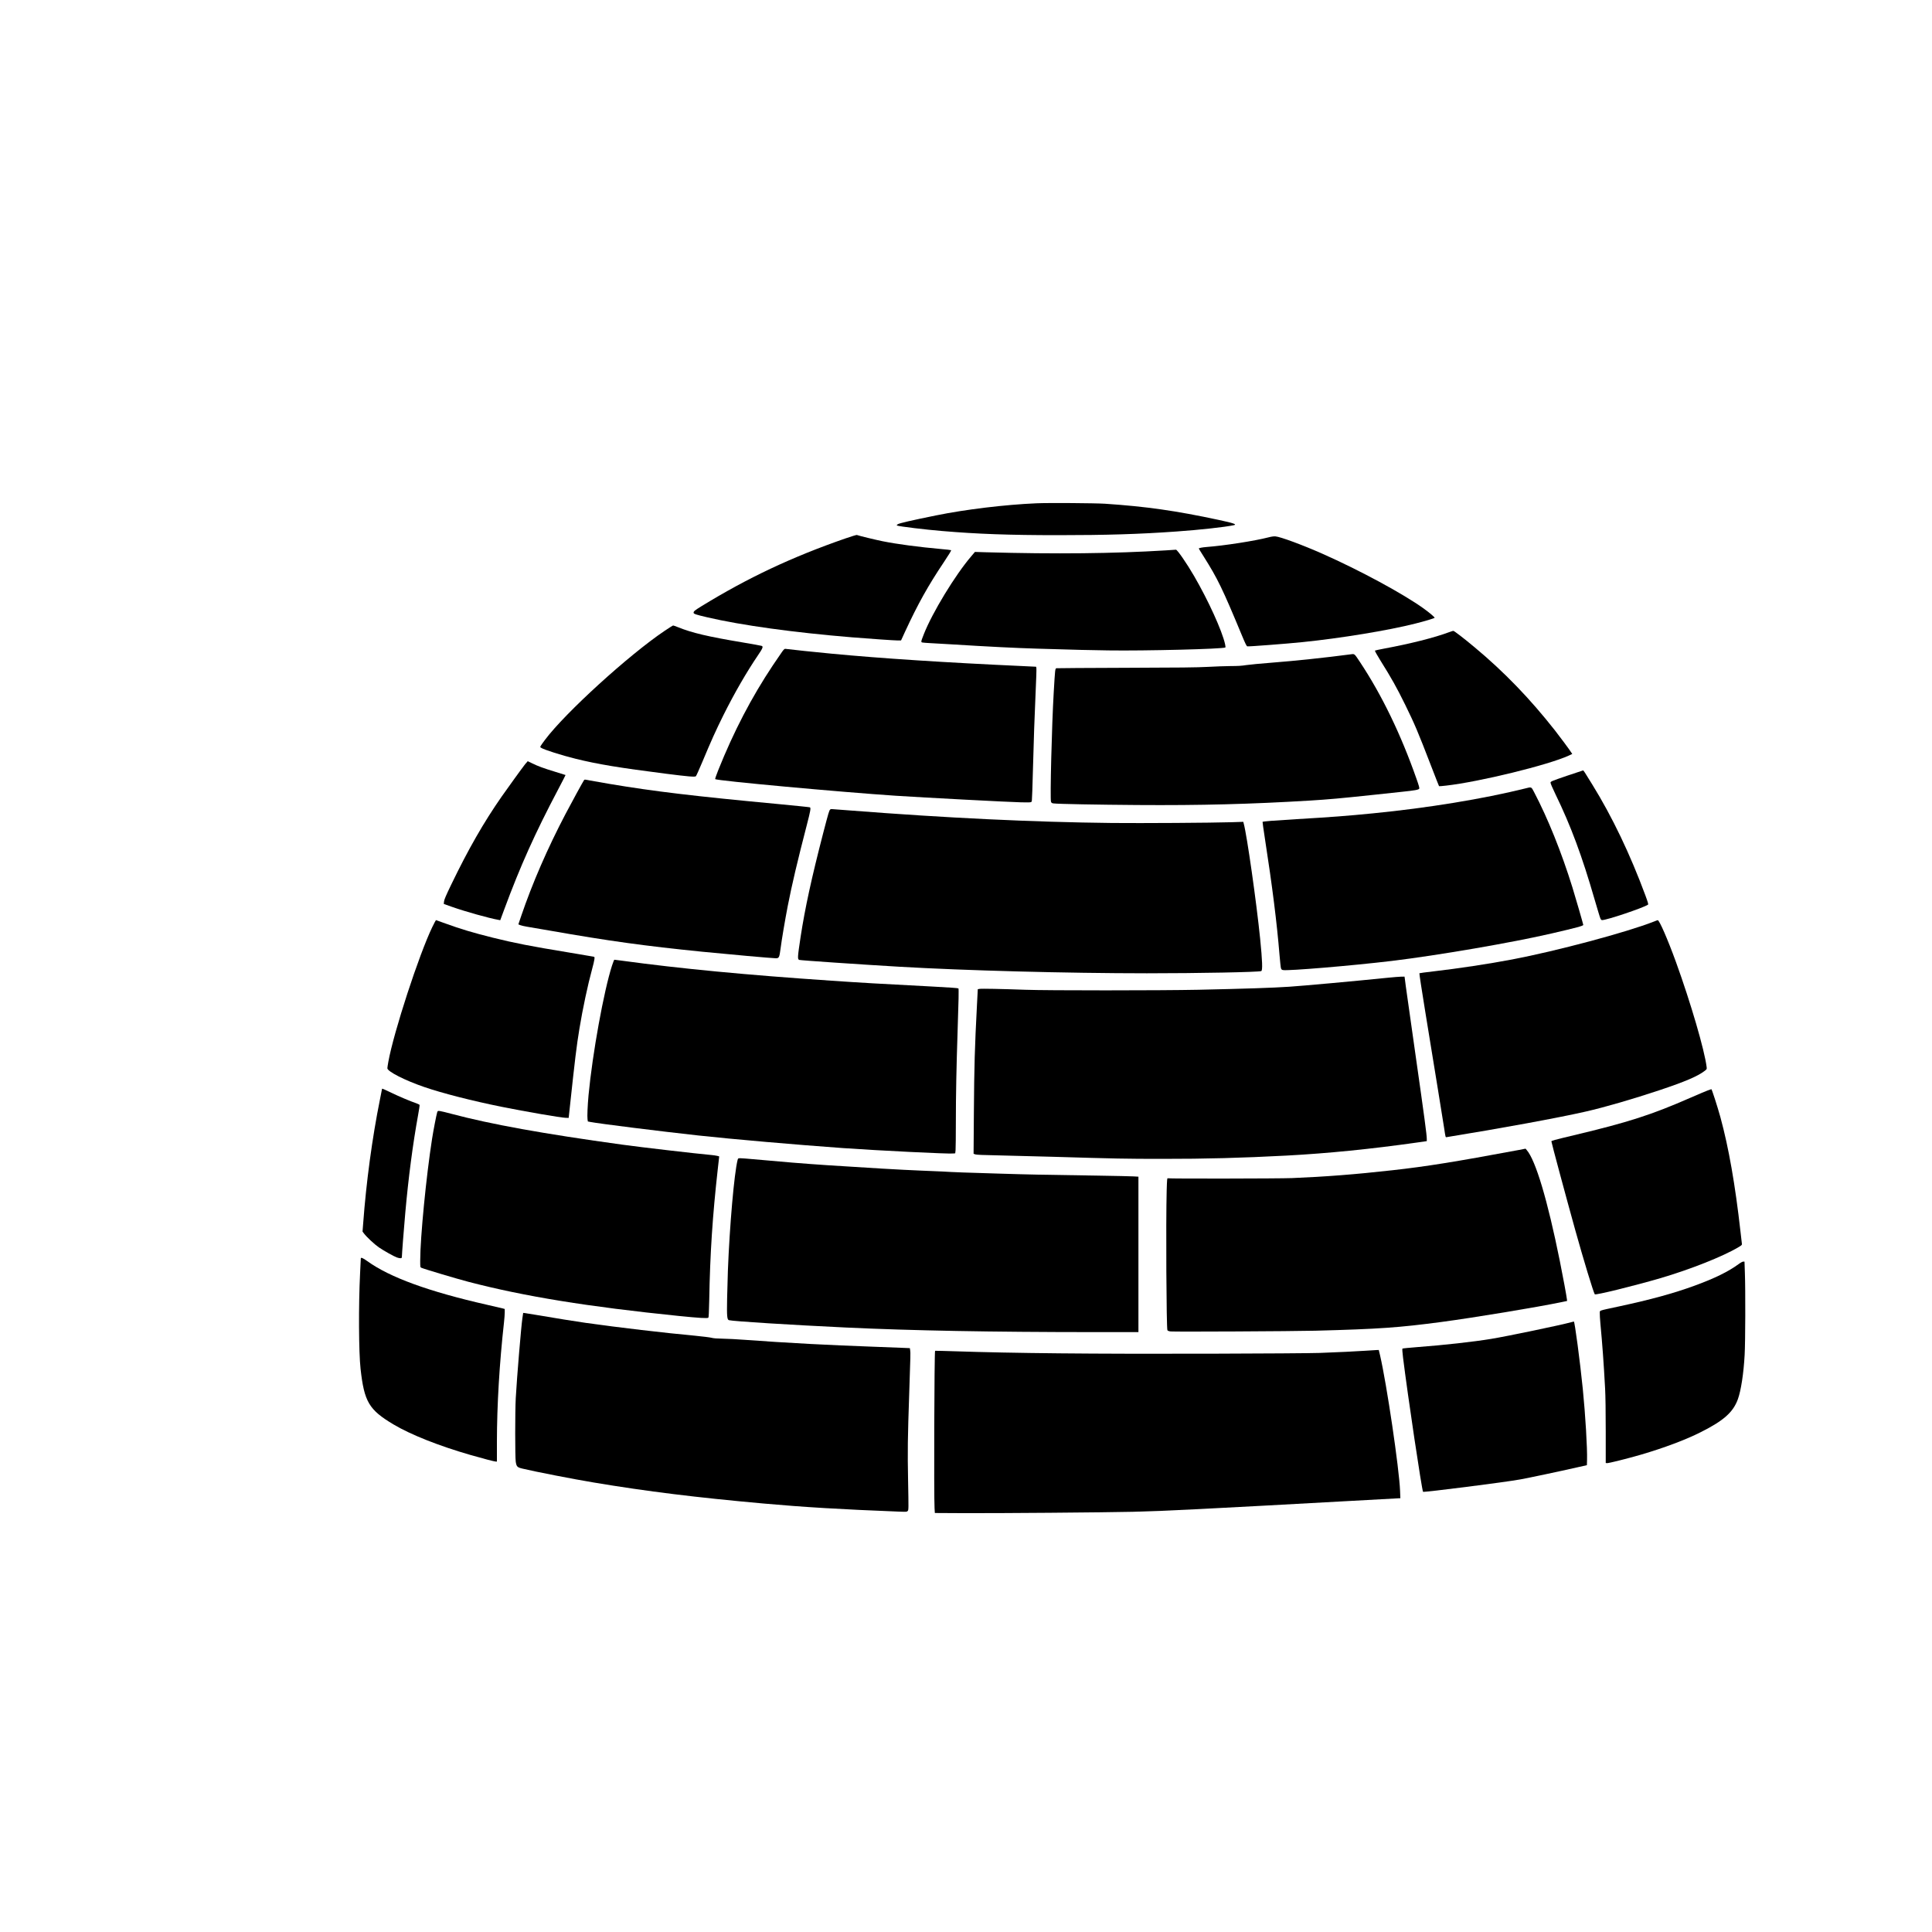
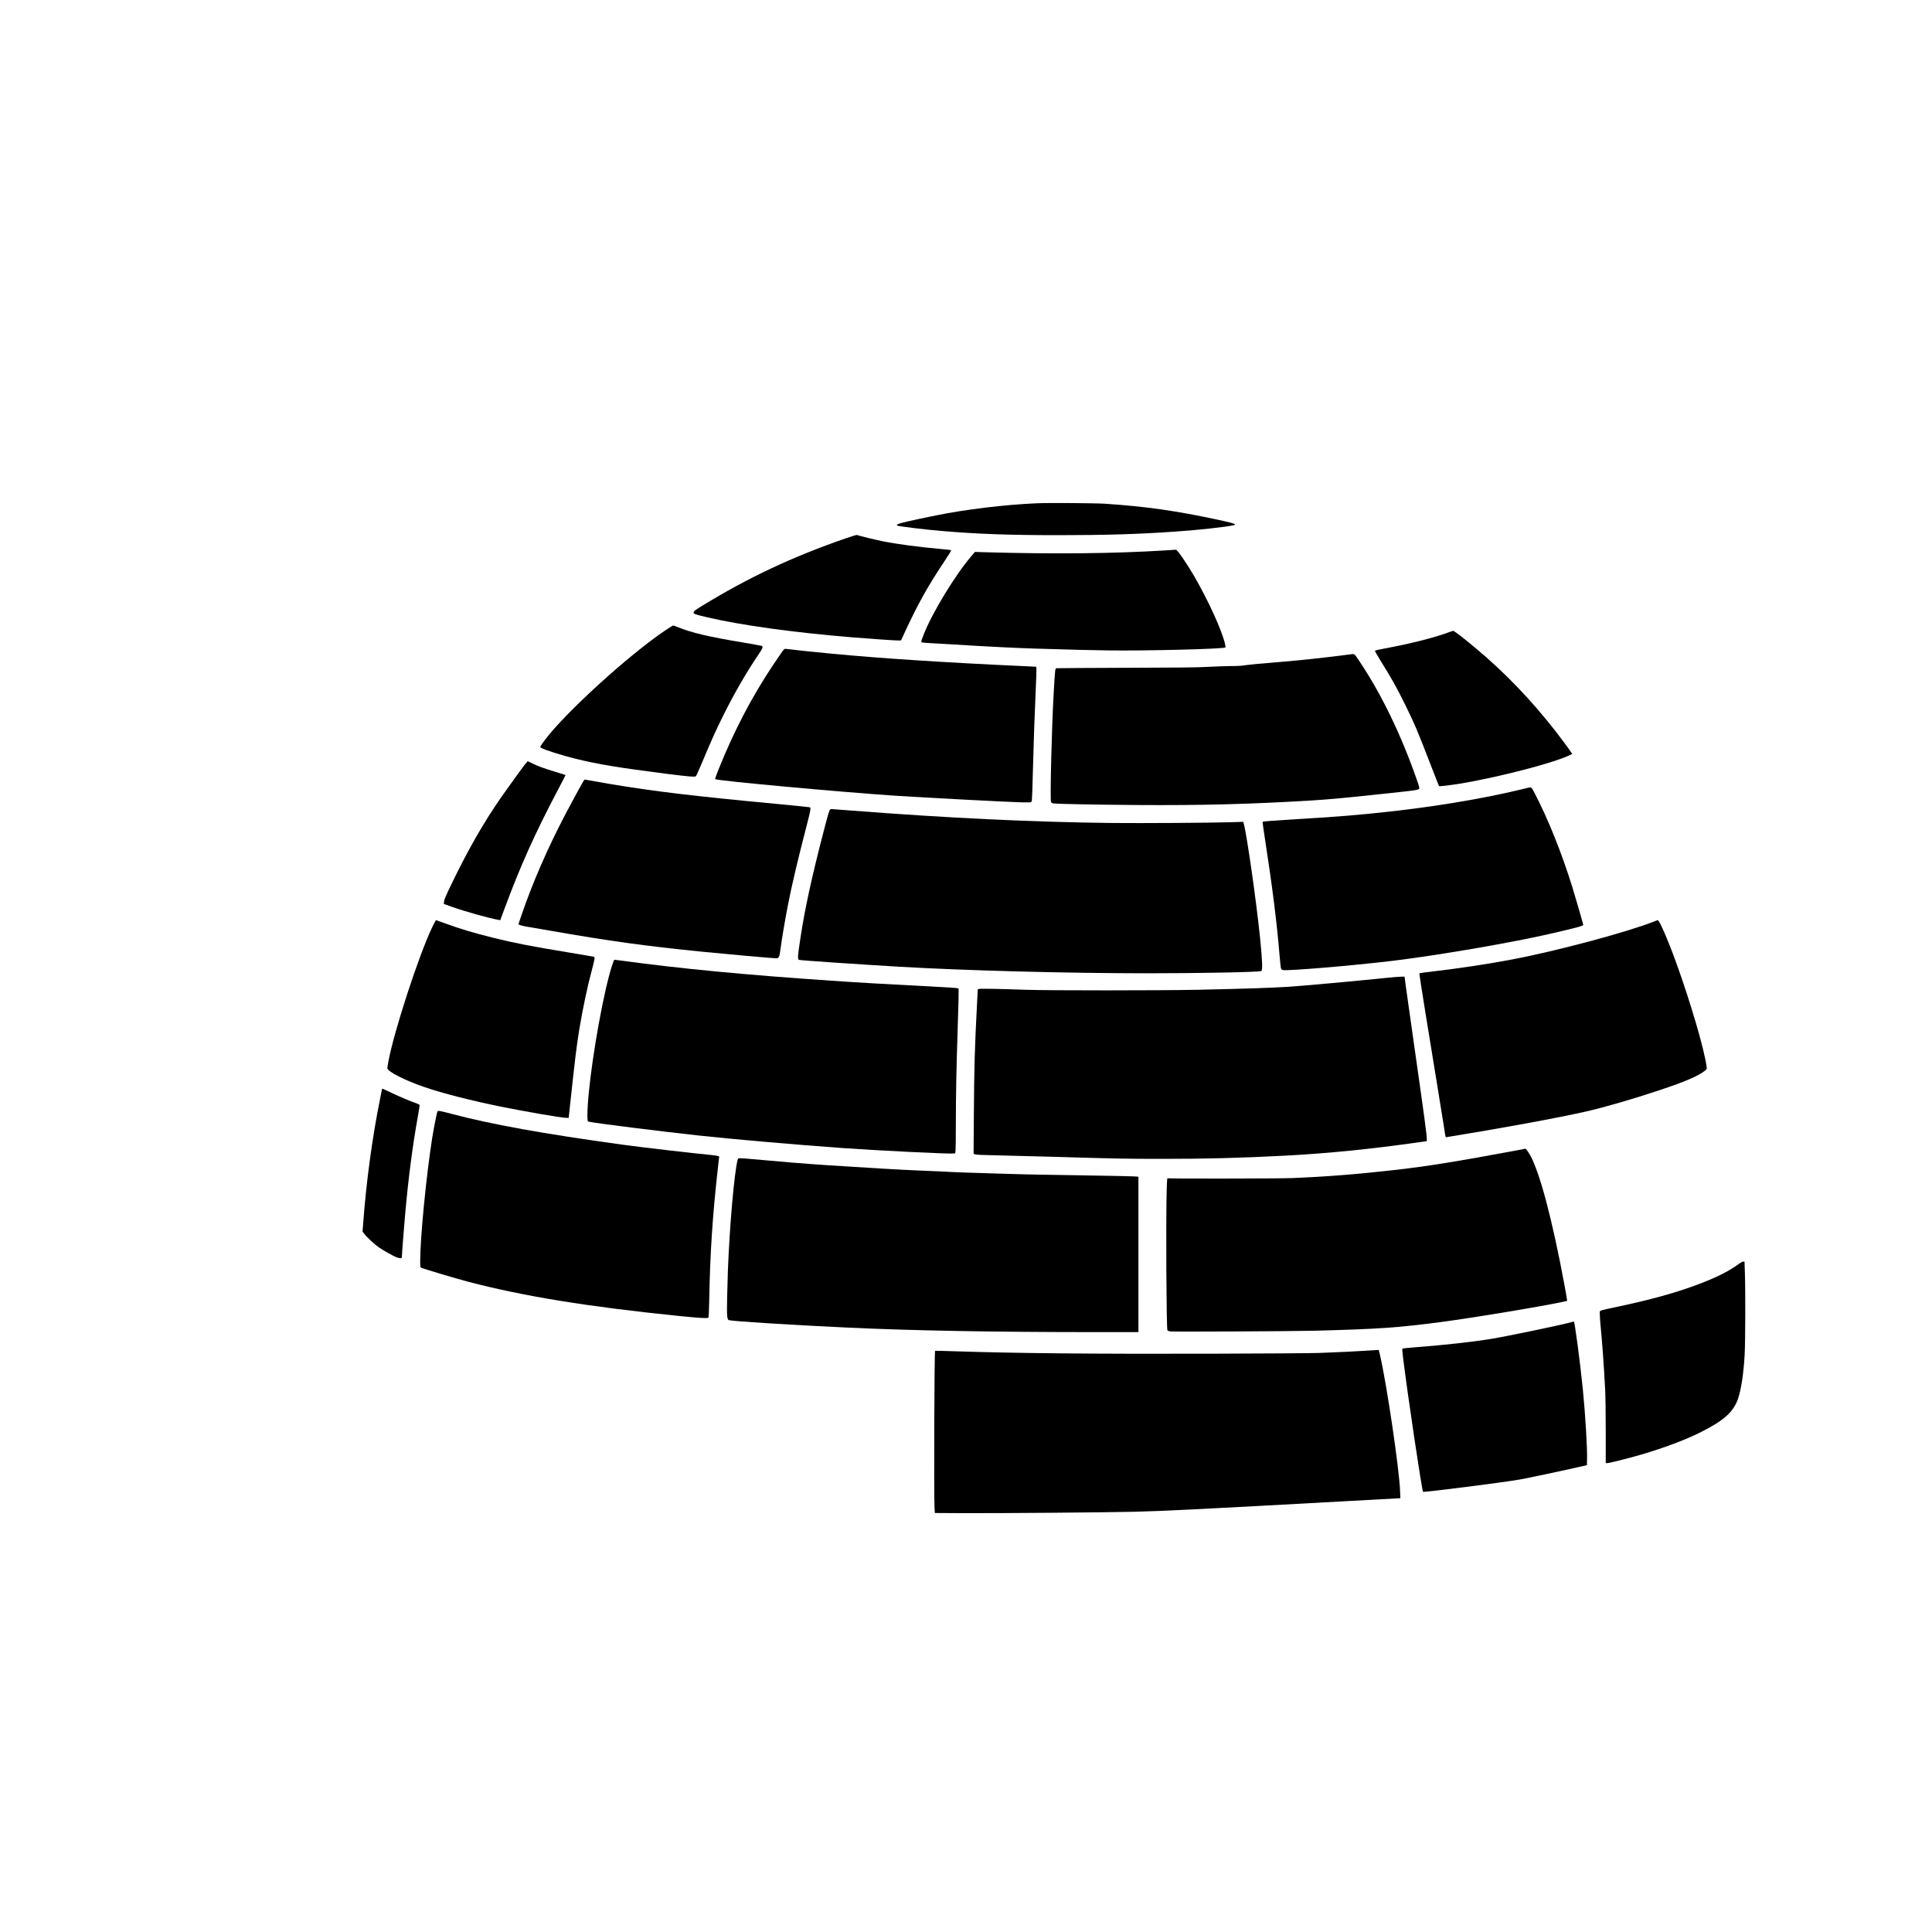
<svg xmlns="http://www.w3.org/2000/svg" version="1.0" width="100mm" height="100mm" viewBox="0 0 4000 4000" preserveAspectRatio="xMidYMid meet">
  <g transform="translate(0,4000) scale(0.1,-0.1)" fill="#000000" stroke="none">
    <path d="M21460 29580 c-651 -28 -1466 -126 -2080 -251 -509 -103 -765 -162 -793 -183 -25 -18 -26 -21 -10 -28 46 -18 577 -83 928 -112 728 -62 1391 -86 2405 -86 989 0 1682 21 2450 76 470 33 1001 91 1183 130 76 16 1 43 -303 108 -898 193 -1513 280 -2365 337 -209 13 -1165 20 -1415 9z" />
    <path d="M17500 28851 c-1109 -385 -2017 -813 -2980 -1404 -136 -84 -160 -103 -160 -132 0 -25 41 -39 280 -95 709 -166 1797 -316 3000 -415 387 -31 873 -65 943 -65 l72 0 84 183 c266 575 478 954 804 1440 100 149 156 242 149 246 -6 4 -100 15 -209 24 -465 42 -904 100 -1213 162 -146 30 -475 109 -530 129 -8 3 -116 -30 -240 -73z" />
-     <path d="M26260 28874 c-287 -74 -913 -171 -1280 -199 -88 -7 -160 -21 -160 -32 0 -3 45 -78 101 -165 290 -460 389 -664 790 -1630 74 -178 98 -227 114 -230 31 -6 815 54 1145 88 788 80 1779 243 2330 383 196 49 389 107 402 120 9 8 -105 105 -227 193 -428 307 -1323 791 -2095 1133 -413 183 -873 353 -975 360 -31 3 -85 -5 -145 -21z" />
    <path d="M24135 28605 c-1070 -66 -2277 -79 -3725 -39 l-225 7 -77 -91 c-330 -384 -807 -1168 -981 -1612 -64 -163 -64 -167 -24 -173 17 -3 86 -9 152 -12 66 -3 262 -15 435 -25 809 -50 1327 -76 1795 -90 864 -26 1048 -30 1460 -36 773 -11 2374 29 2425 61 5 3 1 35 -7 72 -63 278 -344 896 -641 1408 -146 253 -349 547 -375 544 -7 -1 -102 -7 -212 -14z" />
    <path d="M13763 26941 c-740 -497 -2062 -1700 -2479 -2258 -38 -50 -77 -105 -86 -121 -17 -29 -17 -30 5 -44 62 -41 419 -154 717 -228 457 -113 914 -188 1875 -310 451 -57 586 -69 612 -52 7 4 67 138 134 297 182 436 279 651 435 965 231 463 481 896 721 1249 95 139 109 176 72 189 -13 5 -190 37 -392 71 -723 121 -1049 198 -1341 316 -48 19 -92 35 -99 35 -7 0 -85 -49 -174 -109z" />
    <path d="M29995 26909 c-293 -110 -800 -238 -1345 -339 -96 -18 -179 -36 -184 -40 -4 -5 43 -91 106 -192 244 -390 343 -568 523 -933 197 -403 260 -551 531 -1254 90 -233 165 -426 168 -428 2 -3 69 3 148 12 694 79 2111 426 2537 621 l73 34 -18 27 c-43 68 -227 315 -340 460 -520 661 -1052 1212 -1664 1722 -221 185 -424 341 -442 340 -7 0 -49 -14 -93 -30z" />
    <path d="M16194 26508 c-25 -35 -112 -162 -193 -283 -442 -663 -811 -1371 -1132 -2174 -39 -96 -66 -178 -62 -182 33 -33 2596 -268 3738 -344 584 -38 2382 -133 2590 -136 237 -4 223 -6 229 44 4 23 13 294 21 602 21 766 31 1049 56 1620 13 270 20 502 16 516 l-6 25 -268 13 c-1605 73 -2943 160 -3963 257 -295 27 -897 91 -947 99 -30 5 -35 2 -79 -57z" />
    <path d="M27965 26453 c-540 -71 -1145 -135 -1635 -173 -223 -17 -460 -40 -528 -50 -90 -15 -174 -20 -320 -20 -108 -1 -323 -8 -477 -17 -223 -12 -570 -16 -1695 -19 -778 -3 -1425 -6 -1436 -9 -29 -6 -29 -9 -58 -505 -40 -674 -78 -2207 -56 -2260 10 -24 20 -30 54 -34 90 -12 905 -27 1731 -33 1319 -9 2349 18 3575 92 389 24 624 45 1330 120 179 19 435 46 570 61 278 29 348 42 363 65 8 13 -6 63 -58 210 -322 917 -715 1729 -1168 2412 -120 180 -109 171 -192 160z" />
    <path d="M10872 24178 c-67 -85 -342 -466 -484 -668 -372 -533 -693 -1093 -1046 -1825 -110 -228 -146 -312 -149 -350 l-5 -50 174 -62 c266 -94 764 -234 959 -268 l36 -7 83 224 c332 898 641 1585 1116 2484 86 162 154 297 153 298 -2 2 -96 31 -208 65 -244 74 -366 119 -483 177 -48 24 -90 44 -92 44 -2 0 -26 -28 -54 -62z" />
-     <path d="M32435 23936 c-306 -105 -330 -115 -333 -138 -2 -15 36 -105 101 -239 319 -656 551 -1279 812 -2183 58 -198 111 -376 120 -393 9 -21 22 -33 34 -33 98 0 839 249 950 319 12 8 2 42 -53 193 -315 850 -684 1623 -1098 2293 -168 273 -182 295 -193 294 -5 0 -158 -51 -340 -113z" />
    <path d="M12092 23848 c-18 -23 -257 -459 -382 -698 -371 -706 -690 -1440 -920 -2117 l-58 -171 39 -16 c22 -9 83 -23 137 -32 53 -8 261 -44 462 -79 1242 -218 1973 -319 3175 -440 532 -53 1450 -135 1519 -135 64 0 73 18 96 195 24 189 93 596 150 890 86 440 197 913 399 1693 70 270 81 334 60 347 -5 4 -292 33 -636 66 -1770 166 -2582 263 -3513 419 -162 27 -342 59 -400 70 -124 24 -115 23 -128 8z" />
    <path d="M31570 23674 c-859 -213 -2009 -402 -3140 -513 -548 -54 -838 -76 -1590 -121 -469 -28 -688 -45 -700 -56 -2 -3 19 -156 48 -342 155 -1000 249 -1754 302 -2402 12 -140 25 -269 31 -286 8 -25 17 -33 42 -38 109 -20 1423 90 2252 189 953 115 2491 379 3311 569 522 121 654 157 654 177 0 14 -165 584 -224 774 -228 734 -509 1432 -798 1982 -57 107 -46 103 -188 67z" />
    <path d="M17188 23238 c-21 -17 -32 -54 -144 -483 -241 -931 -376 -1551 -468 -2150 -64 -424 -67 -467 -28 -479 34 -10 1251 -93 2067 -141 1376 -80 3467 -135 5130 -136 1065 0 2316 24 2368 46 30 12 23 209 -23 670 -77 759 -272 2132 -339 2381 l-10 39 -238 -8 c-416 -13 -1866 -22 -2483 -16 -1639 18 -3425 104 -5418 259 -448 35 -395 33 -414 18z" />
    <path d="M8951 20808 c-275 -568 -800 -2176 -911 -2792 -11 -60 -20 -120 -20 -133 0 -66 364 -252 765 -389 371 -128 995 -287 1595 -408 496 -100 1227 -226 1328 -229 l66 -2 23 215 c108 1007 139 1267 199 1630 67 412 176 920 264 1240 22 80 43 168 46 196 6 48 5 52 -17 57 -13 3 -244 42 -514 87 -797 131 -1118 194 -1570 306 -413 103 -675 182 -971 290 -111 41 -204 74 -208 74 -3 0 -37 -64 -75 -142z" />
    <path d="M34240 20919 c-569 -223 -2018 -610 -2935 -784 -485 -92 -1115 -187 -1625 -246 -157 -18 -288 -35 -293 -39 -4 -4 51 -366 123 -806 190 -1160 366 -2249 390 -2404 29 -194 27 -188 53 -183 1129 183 2311 400 2877 529 395 90 980 260 1535 445 525 176 780 285 924 394 50 38 50 39 45 84 -43 349 -331 1334 -636 2176 -172 473 -344 867 -377 864 -3 0 -40 -13 -81 -30z" />
    <path d="M12671 20008 c-170 -526 -405 -1822 -486 -2683 -20 -216 -29 -441 -21 -497 l7 -47 52 -10 c165 -33 1435 -192 2237 -280 696 -76 2030 -192 2995 -261 729 -51 2180 -123 2281 -112 l41 4 7 66 c3 37 6 299 6 582 0 558 12 1153 35 1845 23 677 27 909 18 921 -5 7 -198 21 -528 38 -1111 58 -1495 80 -2105 122 -1751 118 -3123 249 -4334 414 -82 11 -152 20 -157 20 -4 0 -26 -55 -48 -122z" />
    <path d="M28755 19759 c-716 -73 -1762 -168 -2060 -188 -333 -23 -926 -42 -1885 -63 -777 -16 -3140 -17 -3586 0 -504 18 -905 26 -945 18 l-35 -6 -17 -328 c-46 -876 -57 -1257 -64 -2233 l-6 -846 34 -13 c24 -9 162 -15 484 -21 248 -5 754 -18 1125 -29 1314 -39 1503 -43 2270 -43 881 -1 1640 19 2570 68 853 46 1737 134 2703 271 l197 28 0 46 c0 82 -46 428 -234 1745 -102 710 -192 1349 -201 1420 -8 72 -18 145 -21 163 l-5 32 -72 -1 c-40 -1 -153 -10 -252 -20z" />
    <path d="M7910 17457 c0 -2 -20 -104 -45 -228 -159 -789 -283 -1704 -346 -2561 l-13 -166 29 -39 c55 -74 222 -229 310 -289 106 -72 311 -187 374 -209 64 -22 101 -20 101 6 0 51 43 611 71 919 65 728 155 1418 265 2023 20 109 34 203 31 210 -3 7 -29 20 -58 31 -134 46 -359 141 -523 220 -163 78 -196 92 -196 83z" />
-     <path d="M35350 17421 c-41 -15 -200 -83 -352 -149 -808 -354 -1287 -508 -2413 -776 -422 -101 -465 -113 -465 -127 0 -24 304 -1154 496 -1844 170 -609 372 -1275 402 -1322 14 -22 800 171 1356 333 612 179 1295 449 1615 640 72 42 79 50 75 73 -2 14 -15 127 -29 251 -110 976 -244 1740 -416 2370 -59 214 -177 580 -187 580 -4 -1 -41 -14 -82 -29z" />
    <path d="M9051 16969 c-16 -52 -77 -365 -105 -544 -122 -778 -246 -2050 -246 -2525 0 -134 0 -137 24 -148 57 -26 741 -230 976 -291 1154 -301 2473 -515 4350 -706 427 -43 592 -53 616 -37 7 5 13 123 18 367 17 962 68 1736 176 2703 17 145 30 265 30 267 0 8 -76 23 -145 30 -359 33 -1459 161 -1860 216 -1634 225 -2720 421 -3540 639 -104 28 -211 54 -236 57 -46 5 -47 5 -58 -28z" />
    <path d="M31435 16189 c-1298 -242 -1913 -341 -2610 -418 -766 -86 -1391 -134 -2075 -162 -277 -11 -2544 -14 -2572 -4 -14 6 -16 -22 -23 -247 -18 -667 -6 -2858 15 -2898 7 -13 27 -21 67 -26 78 -9 2519 3 2993 15 1324 35 1732 64 2620 182 681 91 1976 305 2485 411 l110 23 -3 30 c-6 61 -85 489 -148 800 -254 1260 -501 2085 -686 2296 l-23 27 -150 -29z" />
    <path d="M15271 15983 c-70 -274 -165 -1359 -201 -2293 -5 -140 -12 -401 -16 -580 -7 -361 -1 -434 39 -443 96 -24 1304 -99 2422 -152 1363 -64 3002 -94 5118 -95 l937 0 0 1609 0 1609 -102 6 c-57 3 -386 11 -733 16 -1210 18 -1365 21 -2030 41 -639 18 -1015 32 -1190 44 -44 3 -257 12 -474 20 -374 15 -1066 55 -1901 110 -484 32 -970 72 -1546 125 -116 11 -234 20 -262 20 -51 0 -51 0 -61 -37z" />
-     <path d="M7470 13944 c0 -11 -7 -149 -15 -309 -33 -664 -28 -1629 10 -1975 76 -684 173 -848 683 -1152 359 -213 936 -442 1594 -632 249 -72 495 -136 522 -136 l24 0 0 413 c1 755 52 1617 147 2472 8 72 15 162 15 202 l0 72 -40 11 c-22 6 -169 40 -327 76 -1207 274 -2014 568 -2479 904 -91 66 -134 83 -134 54z" />
    <path d="M35996 13828 c-211 -155 -498 -296 -915 -448 -438 -159 -896 -285 -1566 -429 -436 -94 -389 -78 -393 -135 -2 -26 4 -123 12 -214 41 -432 69 -818 98 -1352 8 -146 13 -481 13 -887 l0 -652 24 -4 c27 -5 427 95 706 176 480 141 931 310 1240 467 473 238 667 411 765 679 65 176 121 543 141 921 15 263 18 1346 5 1693 l-8 237 -27 0 c-15 -1 -54 -21 -95 -52z" />
-     <path d="M10816 12711 c-26 -172 -114 -1226 -138 -1661 -15 -277 -15 -1215 0 -1314 16 -102 31 -117 143 -143 262 -63 1052 -217 1474 -287 1100 -184 2121 -310 3515 -435 837 -75 1609 -121 2790 -167 169 -6 176 -6 194 14 18 20 18 41 7 624 -12 621 -9 865 24 1828 26 772 27 817 20 868 l-7 50 -141 6 c-78 4 -383 15 -677 26 -531 20 -683 27 -1250 55 -393 20 -1033 61 -1360 86 -146 11 -346 22 -445 23 -124 2 -197 8 -235 19 -30 8 -181 27 -335 42 -632 58 -1584 170 -2265 266 -198 28 -629 97 -1045 168 -93 16 -189 31 -211 34 l-42 5 -16 -107z" />
    <path d="M32525 12624 c-199 -56 -1317 -289 -1645 -343 -374 -62 -988 -130 -1545 -172 -159 -12 -294 -26 -299 -30 -6 -5 -1 -81 13 -191 94 -764 390 -2750 414 -2774 15 -15 1711 200 2017 257 171 31 800 164 1165 247 l210 47 3 110 c7 241 -34 931 -88 1470 -57 566 -167 1396 -185 1394 -5 0 -32 -7 -60 -15z" />
    <path d="M28280 12035 c-209 -14 -553 -31 -960 -46 -151 -6 -1175 -13 -2275 -16 -2486 -6 -4030 9 -5300 51 -209 7 -382 11 -385 9 -16 -14 -26 -3025 -11 -3258 l6 -100 565 -3 c684 -4 2993 15 3535 28 378 10 728 24 1350 55 667 34 1846 97 3063 165 590 33 1085 60 1099 60 l26 0 -6 153 c-18 465 -277 2213 -414 2805 l-27 112 -40 -1 c-23 -1 -124 -8 -226 -14z" />
  </g>
</svg>